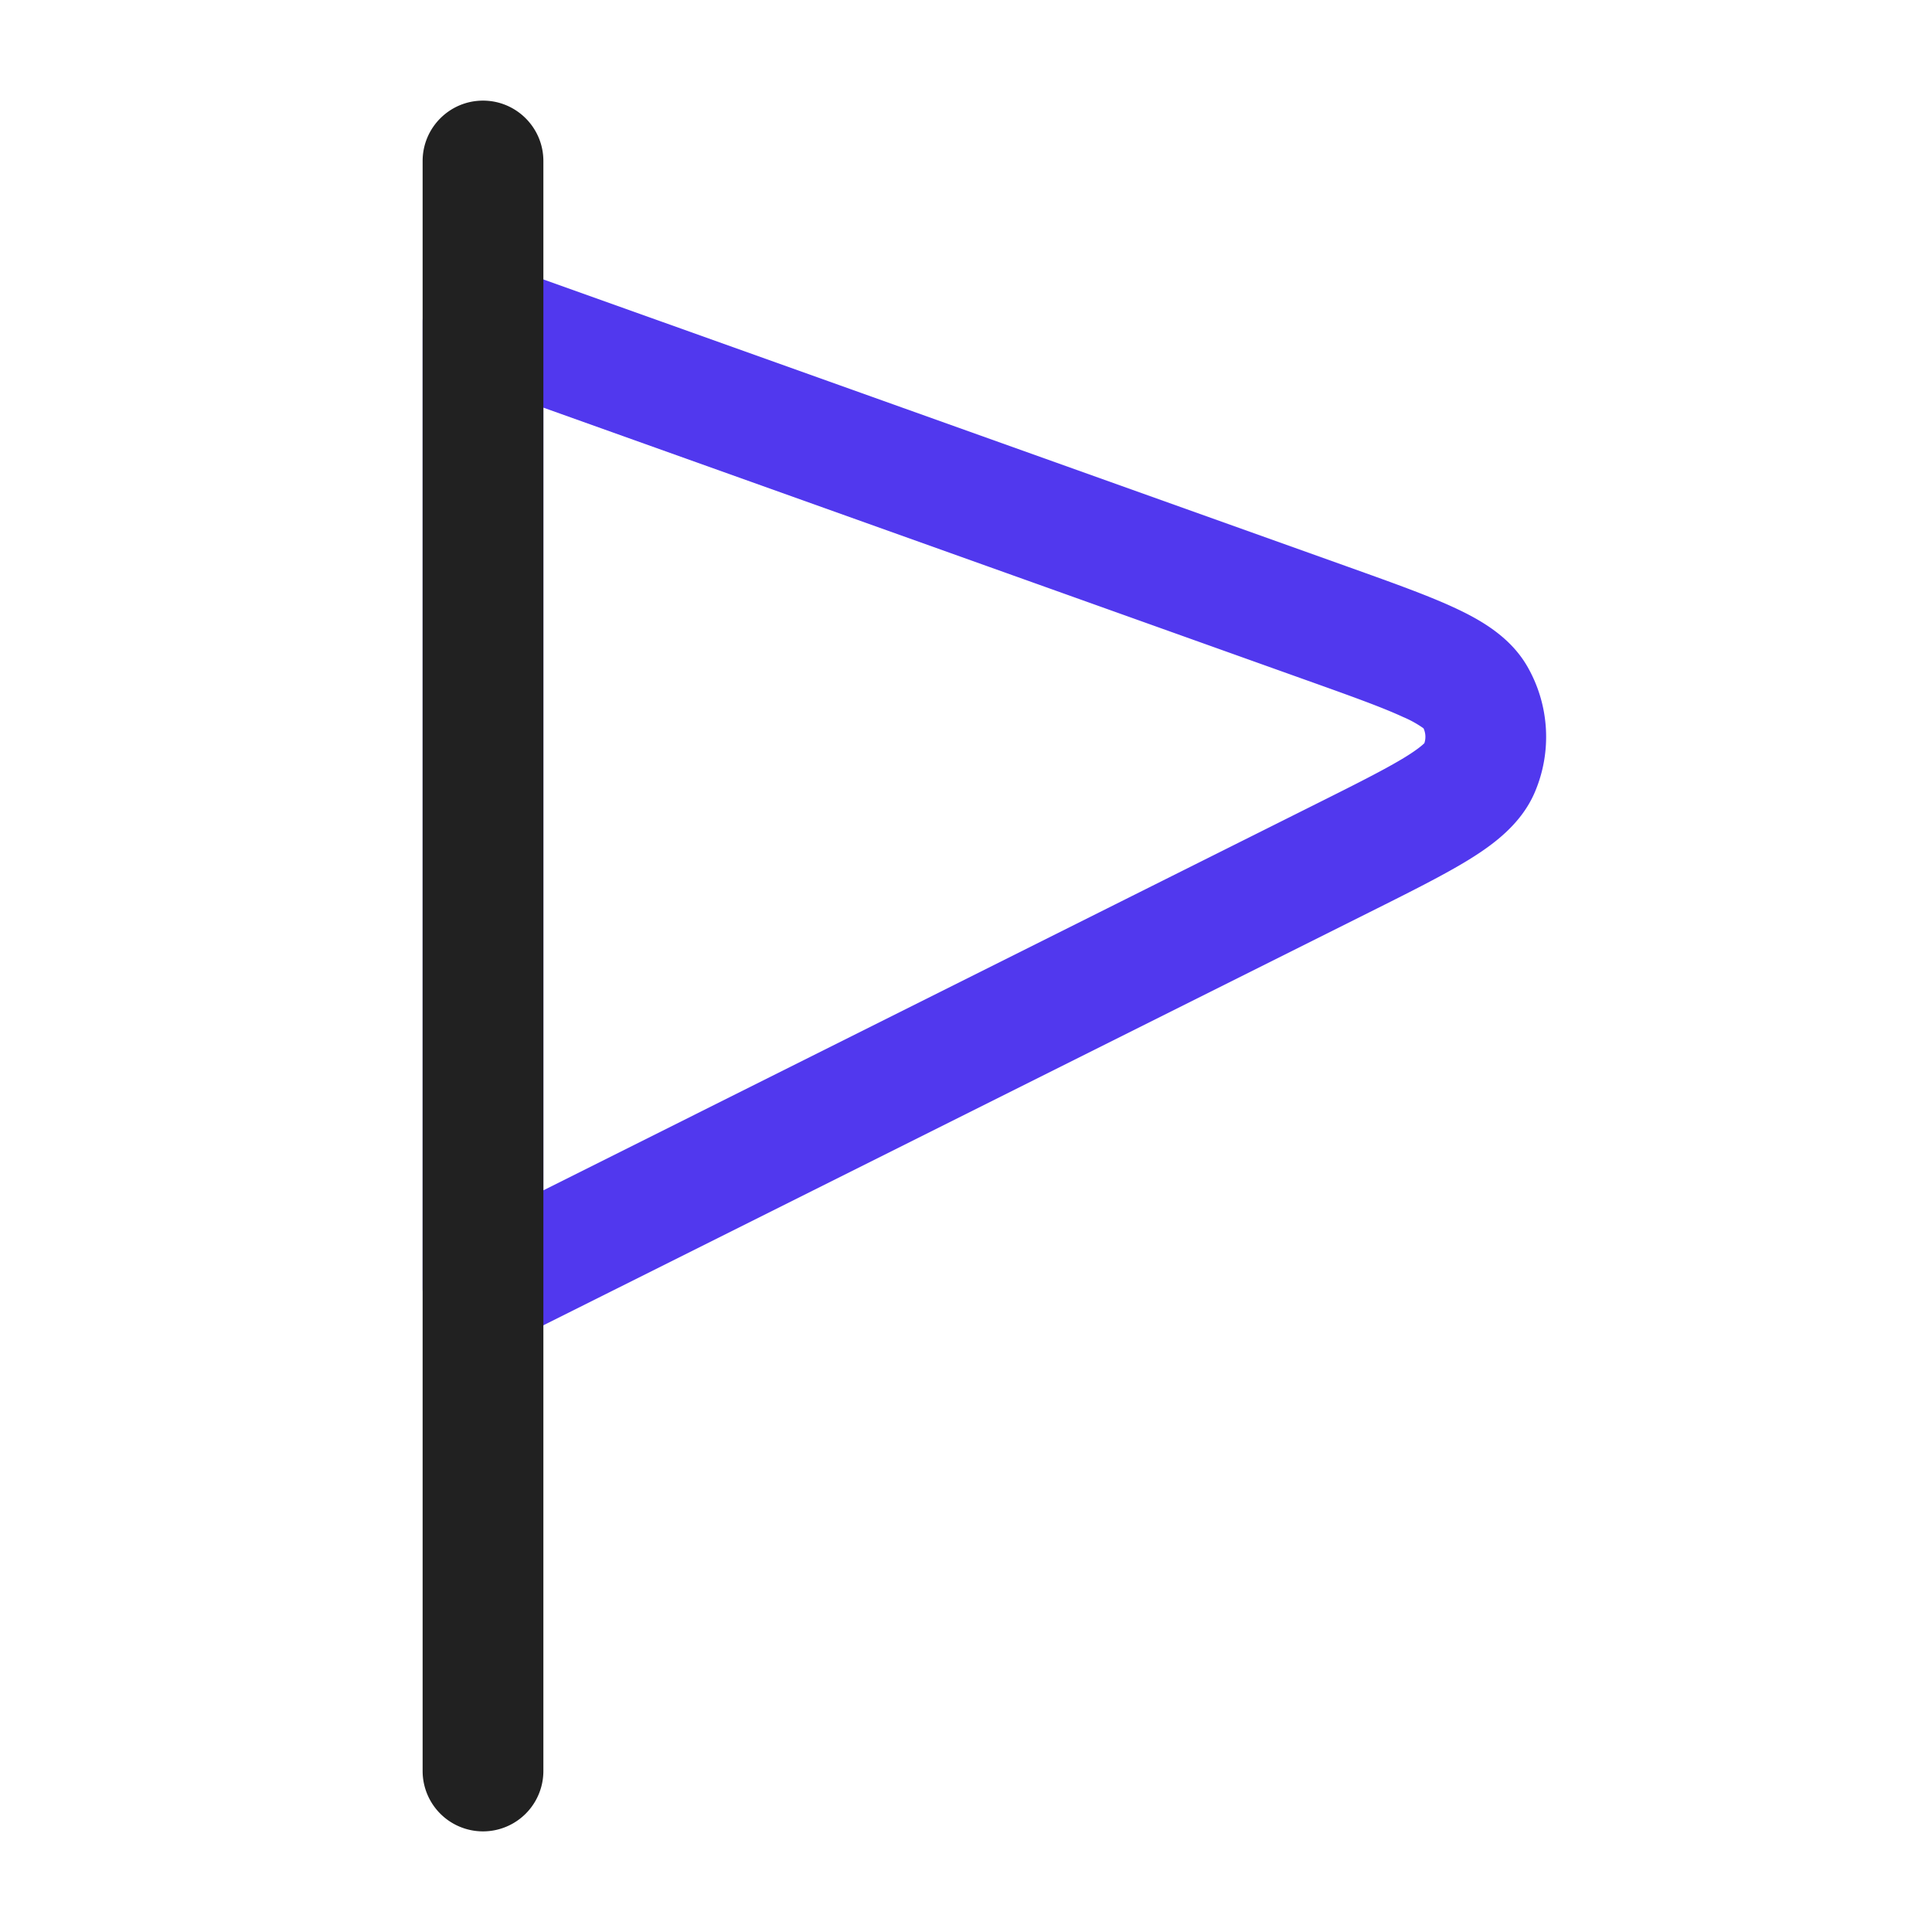
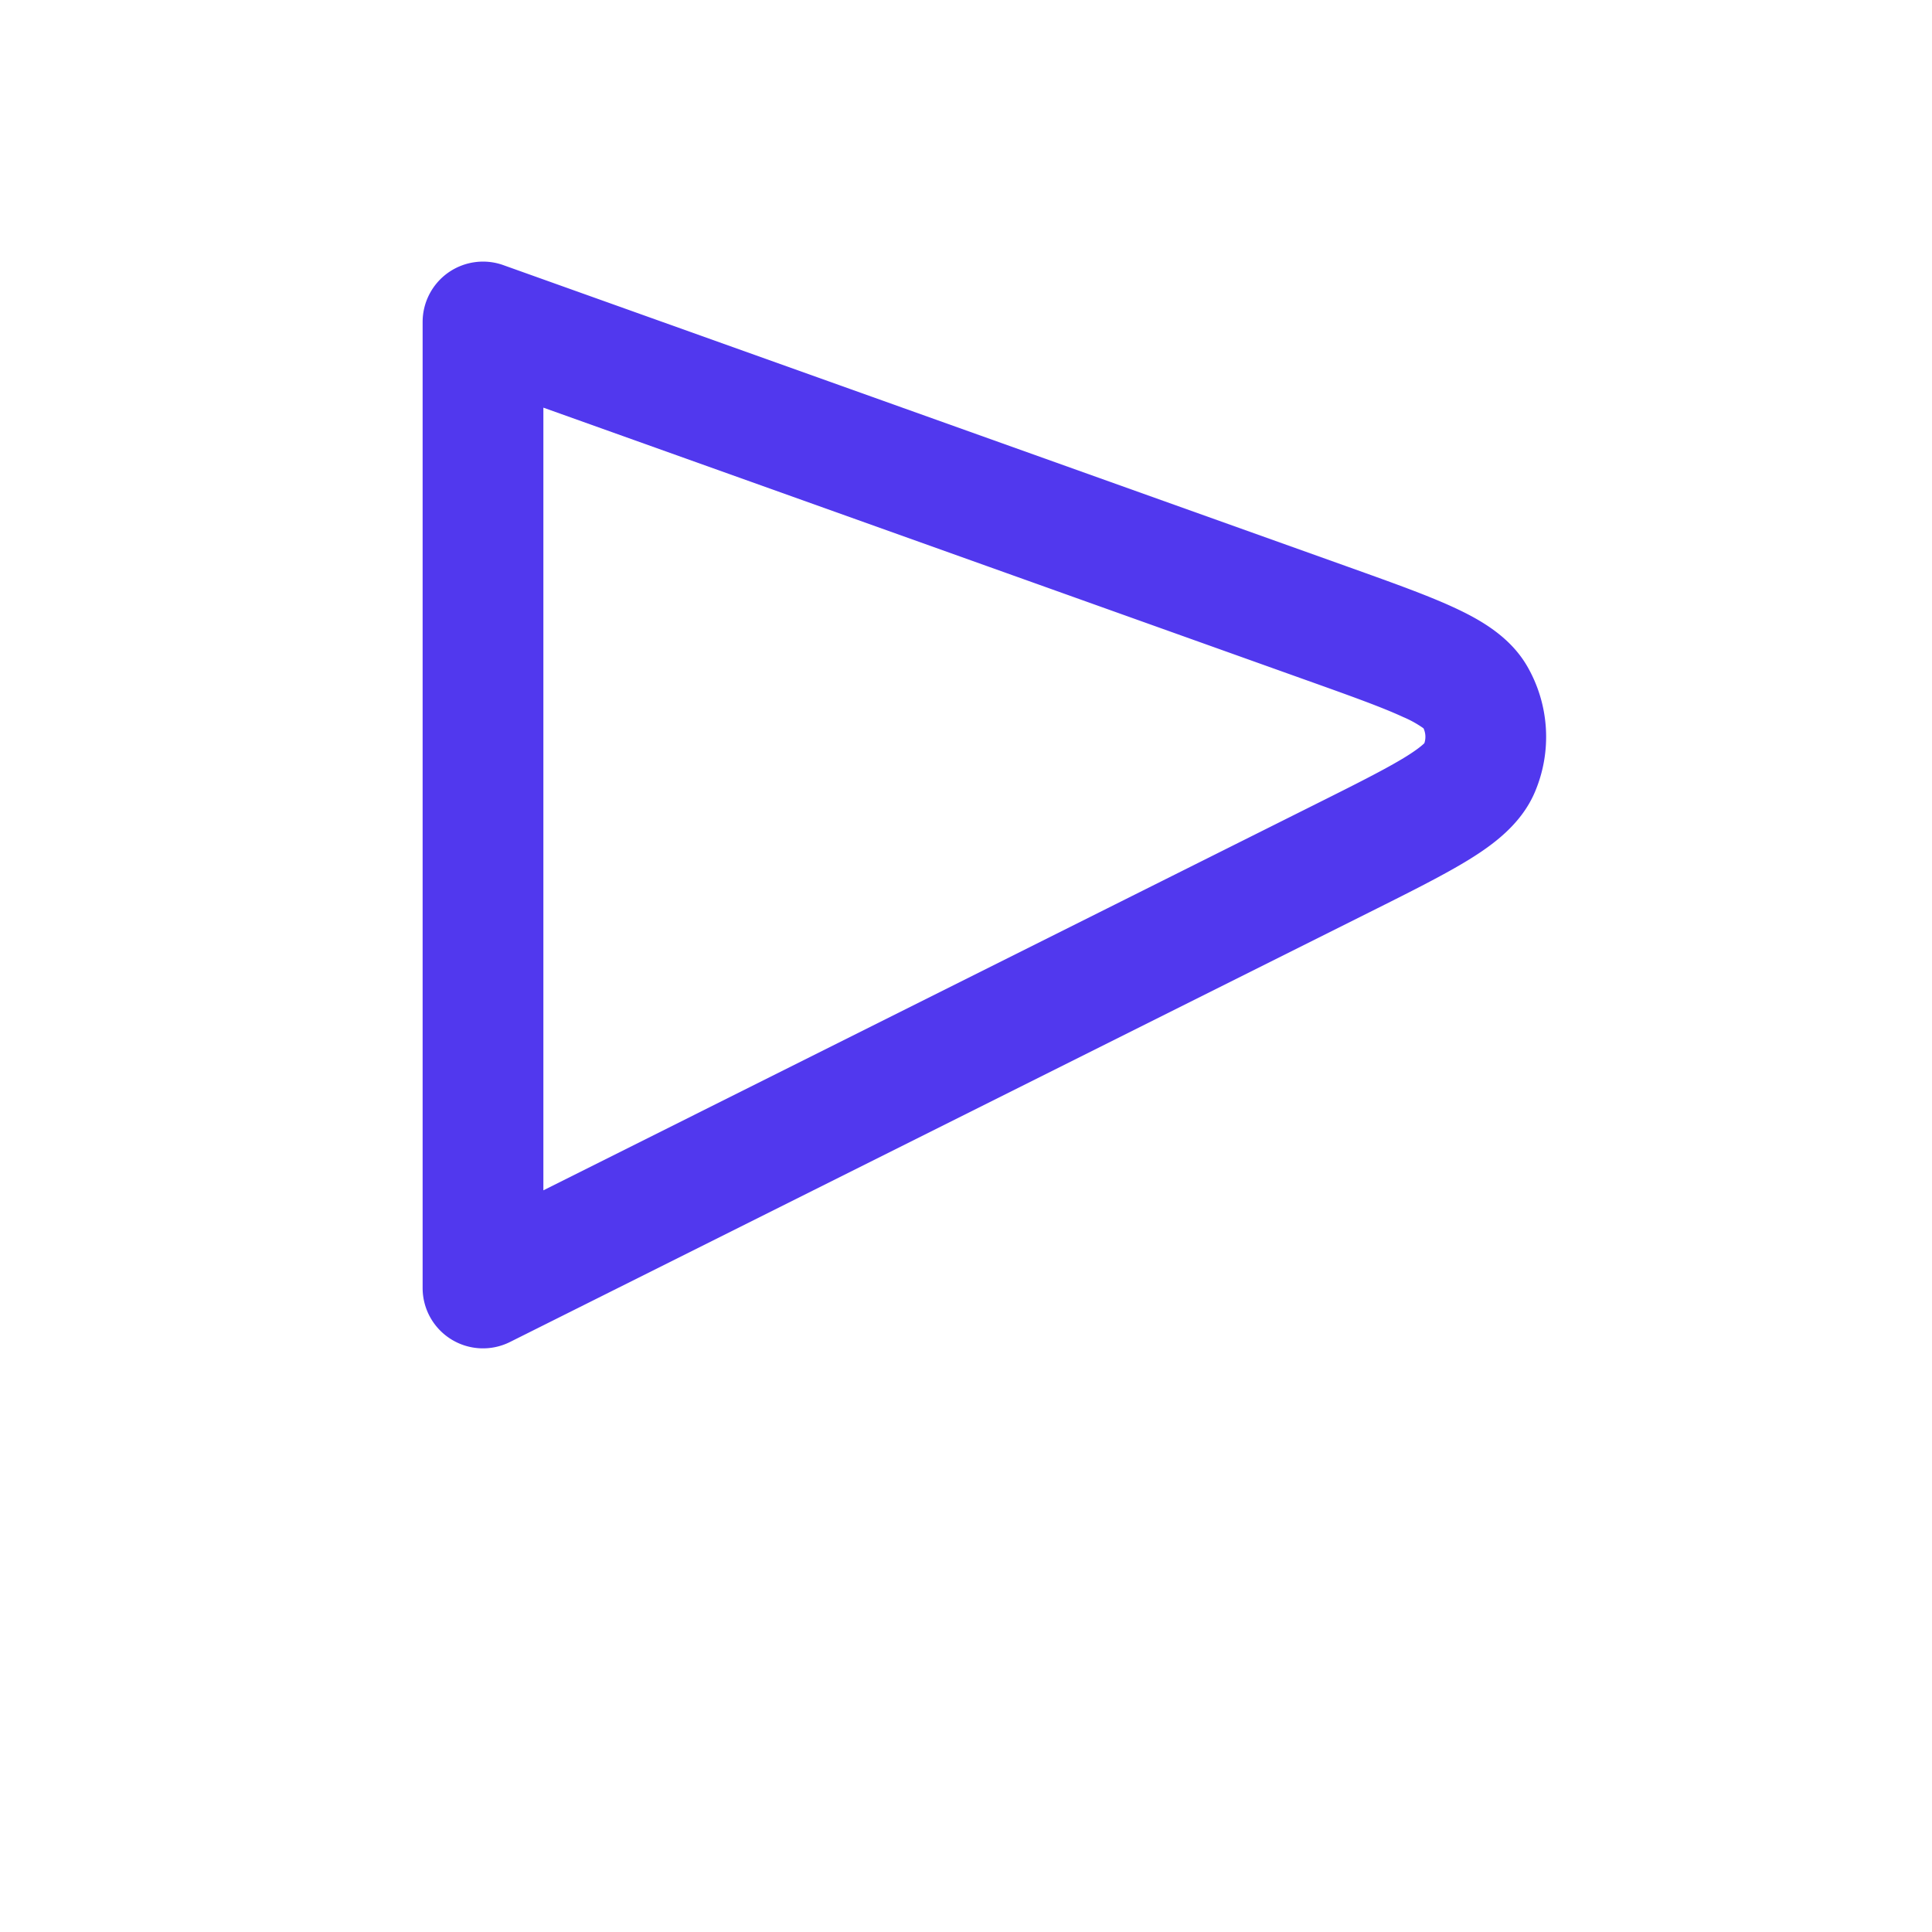
<svg xmlns="http://www.w3.org/2000/svg" width="36" height="36" fill="none">
  <path fill-rule="evenodd" clip-rule="evenodd" d="M8.352 5.08c.299-.21.682-.263 1.026-.14l15.704 5.609.05.018c.791.283 1.456.52 1.954.75.477.22 1.042.533 1.368 1.092a2.63 2.63 0 01.142 2.36c-.256.594-.779.974-1.226 1.25-.467.287-1.098.603-1.849.978l-.048.024-15.97 7.985A1.125 1.125 0 017.875 24V6c0-.366.178-.709.477-.92zm1.773 2.516V22.18l14.341-7.171c.813-.406 1.352-.677 1.723-.905.239-.148.328-.232.352-.256a.375.375 0 00-.016-.277 1.99 1.99 0 00-.381-.211c-.395-.183-.964-.387-1.819-.692l-14.2-5.072z" fill="#5138EE" />
-   <path fill-rule="evenodd" clip-rule="evenodd" d="M9 1.875c.621 0 1.125.504 1.125 1.125v30a1.125 1.125 0 01-2.25 0V3c0-.621.504-1.125 1.125-1.125z" fill="#212121" />
</svg>